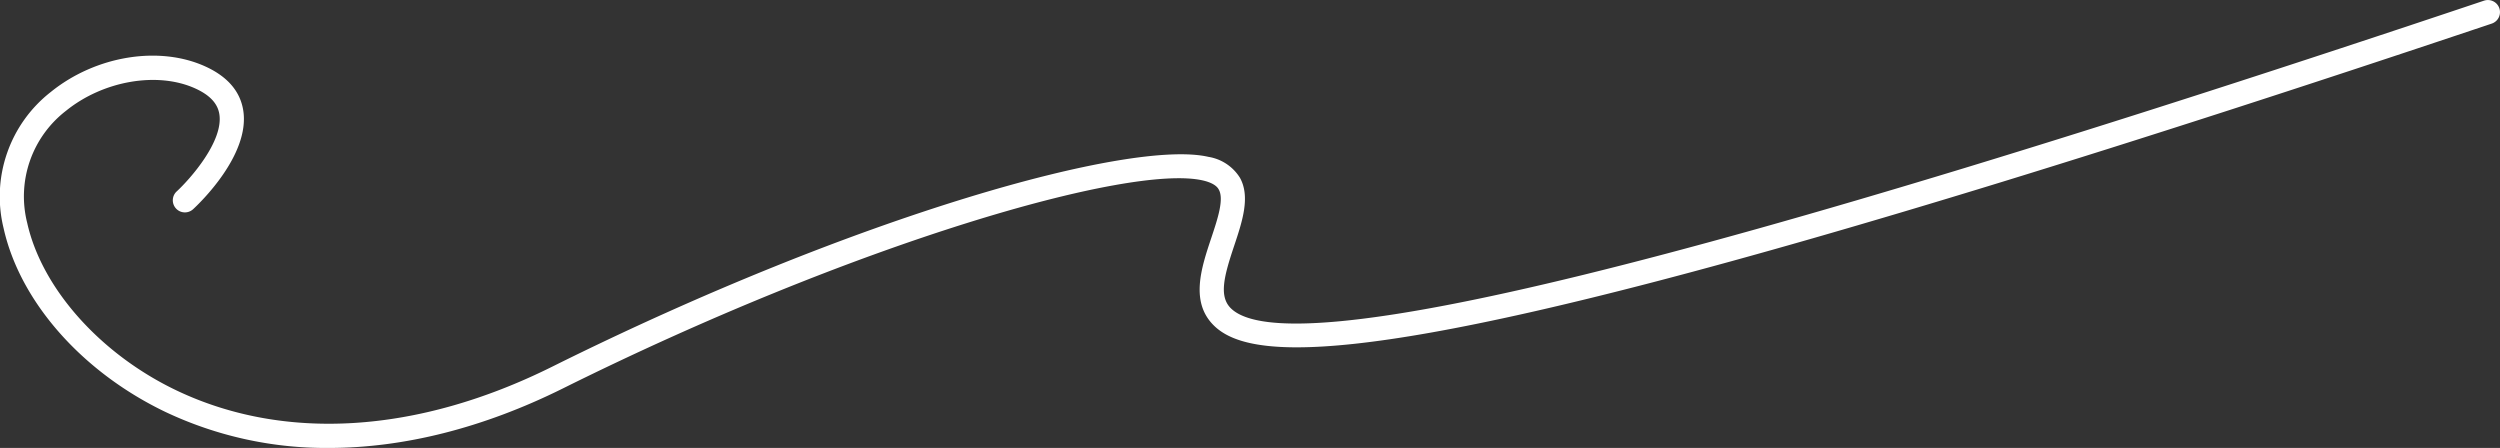
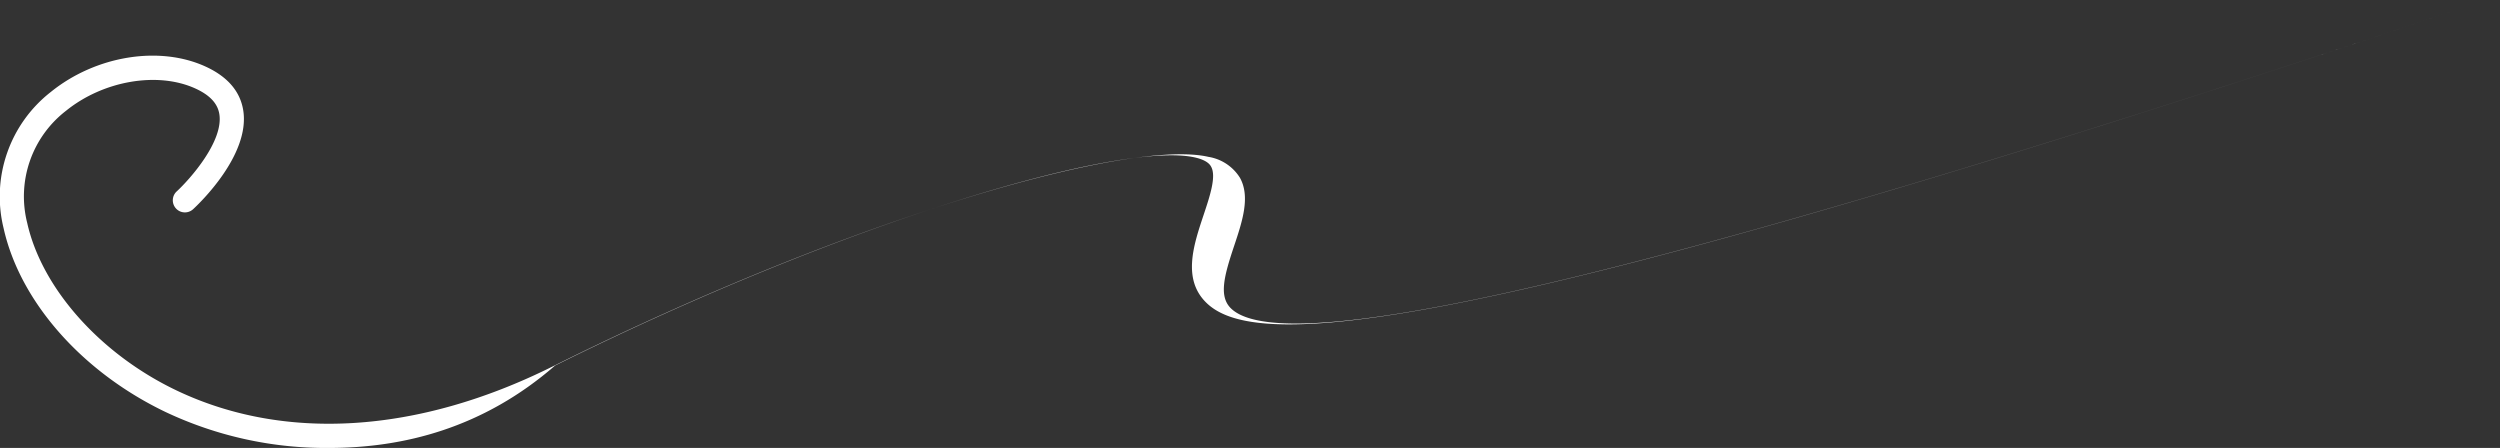
<svg xmlns="http://www.w3.org/2000/svg" width="299.732" height="53.706" viewBox="0 0 299.732 53.706">
  <rect x="0" y="0" width="299.732" height="53.706" fill="#333333" stroke="none" />
-   <path id="Path_41" data-name="Path 41" d="M136,2070.614a44.981,44.981,0,0,1-19.508-4.283c-10.051-4.795-17.514-13.252-19.477-22.07a15.9,15.9,0,0,1,5.662-16.326c5.364-4.34,12.994-5.593,18.554-3.047,2.636,1.207,4.156,2.975,4.518,5.254.85,5.351-5.306,11.2-6.011,11.848a1.45,1.45,0,0,1-1.966-2.133c1.6-1.476,5.63-6.018,5.112-9.263-.2-1.277-1.139-2.281-2.86-3.069-4.524-2.072-11.052-.951-15.522,2.665a12.963,12.963,0,0,0-4.655,13.441c1.747,7.847,8.771,15.73,17.895,20.083,12.944,6.175,28.933,5.17,45.022-2.831,36.76-18.281,69.47-27.3,78.695-25.17a5.475,5.475,0,0,1,3.782,2.5c1.277,2.278.283,5.258-.678,8.139-1.2,3.588-1.873,6.048-.423,7.5,6.843,6.83,55.994-5.228,150.263-36.864a1.45,1.45,0,1,1,.923,2.75c-91.211,30.61-127.9,38.812-143.264,38.813-5.683,0-8.444-1.121-9.972-2.646-2.829-2.824-1.475-6.885-.28-10.467.762-2.283,1.549-4.644.9-5.8-.1-.186-.421-.751-1.9-1.093-8.773-2.024-41.707,7.514-76.751,24.941C154.517,2068.224,144.979,2070.614,136,2070.614Z" transform="translate(-96.586 -2016.908)" fill="#fff" />
+   <path id="Path_41" data-name="Path 41" d="M136,2070.614a44.981,44.981,0,0,1-19.508-4.283c-10.051-4.795-17.514-13.252-19.477-22.07a15.9,15.9,0,0,1,5.662-16.326c5.364-4.34,12.994-5.593,18.554-3.047,2.636,1.207,4.156,2.975,4.518,5.254.85,5.351-5.306,11.2-6.011,11.848a1.45,1.45,0,0,1-1.966-2.133c1.6-1.476,5.63-6.018,5.112-9.263-.2-1.277-1.139-2.281-2.86-3.069-4.524-2.072-11.052-.951-15.522,2.665a12.963,12.963,0,0,0-4.655,13.441c1.747,7.847,8.771,15.73,17.895,20.083,12.944,6.175,28.933,5.17,45.022-2.831,36.76-18.281,69.47-27.3,78.695-25.17a5.475,5.475,0,0,1,3.782,2.5c1.277,2.278.283,5.258-.678,8.139-1.2,3.588-1.873,6.048-.423,7.5,6.843,6.83,55.994-5.228,150.263-36.864c-91.211,30.61-127.9,38.812-143.264,38.813-5.683,0-8.444-1.121-9.972-2.646-2.829-2.824-1.475-6.885-.28-10.467.762-2.283,1.549-4.644.9-5.8-.1-.186-.421-.751-1.9-1.093-8.773-2.024-41.707,7.514-76.751,24.941C154.517,2068.224,144.979,2070.614,136,2070.614Z" transform="translate(-96.586 -2016.908)" fill="#fff" />
</svg>